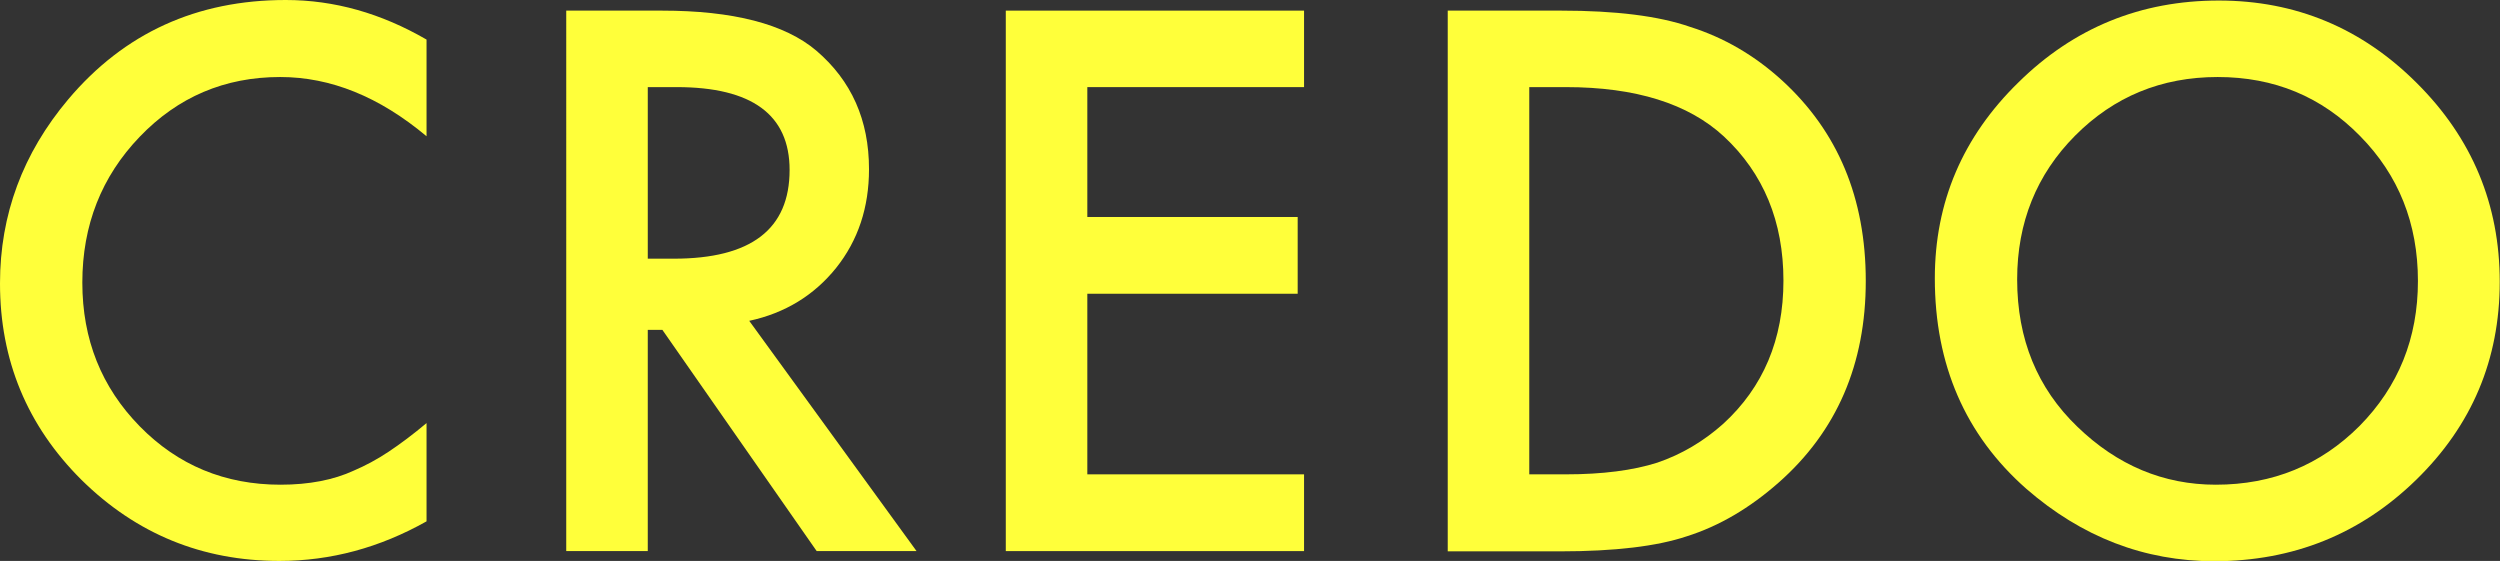
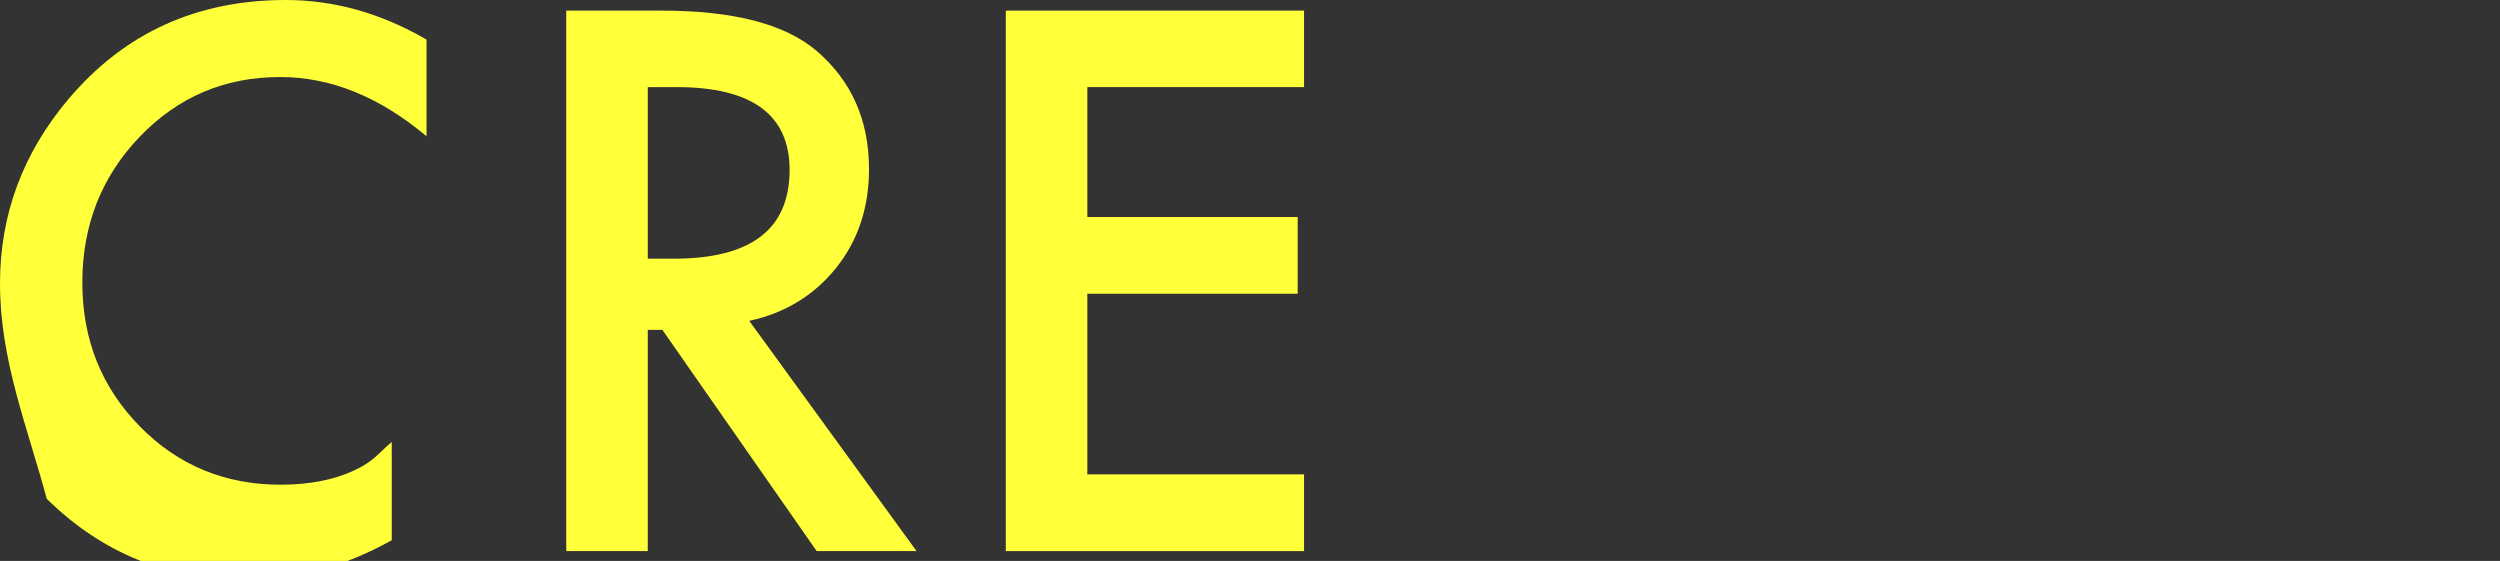
<svg xmlns="http://www.w3.org/2000/svg" version="1.1" id="レイヤー_1" x="0px" y="0px" viewBox="0 0 941.3 211.2" style="enable-background:new 0 0 941.3 211.2;" xml:space="preserve">
  <rect x="0" y="0" width="941.3" height="211.2" fill="#333333" stroke="none" />
  <style type="text/css">
	.st0{enable-background:new    ;}
	.st1{fill:#FFFF3A;}
</style>
  <g class="st0">
-     <path class="st1" d="M160.6,14.9v36.4C142.8,36.4,124.5,29,105.5,29C84.6,29,67,36.5,52.6,51.5S31,84.8,31,106.4   c0,21.4,7.2,39.4,21.6,54.1s32.1,22,53,22c10.8,0,20-1.8,27.6-5.3c4.2-1.8,8.6-4.1,13.1-7.1s9.3-6.6,14.3-10.8v37   c-17.6,9.9-36,14.9-55.4,14.9c-29.1,0-53.9-10.2-74.5-30.5C10.2,160.3,0,135.6,0,106.7c0-25.9,8.6-49,25.7-69.3   C46.8,12.4,74.1,0,107.6,0C125.9,0,143.5,5,160.6,14.9z" />
+     <path class="st1" d="M160.6,14.9v36.4C142.8,36.4,124.5,29,105.5,29C84.6,29,67,36.5,52.6,51.5S31,84.8,31,106.4   c0,21.4,7.2,39.4,21.6,54.1s32.1,22,53,22c10.8,0,20-1.8,27.6-5.3s9.3-6.6,14.3-10.8v37   c-17.6,9.9-36,14.9-55.4,14.9c-29.1,0-53.9-10.2-74.5-30.5C10.2,160.3,0,135.6,0,106.7c0-25.9,8.6-49,25.7-69.3   C46.8,12.4,74.1,0,107.6,0C125.9,0,143.5,5,160.6,14.9z" />
  </g>
  <g class="st0">
    <path class="st1" d="M282.1,120.8l63,86.7h-37.6l-58.1-83.3h-5.5v83.3h-30.7V4h36c26.8,0,46.3,5,58.2,15.1   c13.2,11.3,19.8,26.1,19.8,44.6c0,14.4-4.1,26.8-12.4,37.2C306.5,111.2,295.6,117.9,282.1,120.8z M243.9,97.4h9.8   c29.1,0,43.6-11.1,43.6-33.4c0-20.8-14.2-31.2-42.5-31.2h-10.9V97.4z" />
  </g>
  <g class="st0">
    <path class="st1" d="M491,32.8h-81.6v48.9h79.2v28.9h-79.2v68H491v28.9H378.7V4H491V32.8z" />
  </g>
  <g class="st0">
-     <path class="st1" d="M545.1,207.5V4h42.7c20.5,0,36.7,2,48.5,6.1c12.7,4,24.3,10.7,34.7,20.2c21,19.2,31.5,44.3,31.5,75.5   c0,31.3-10.9,56.6-32.8,75.9c-11,9.7-22.5,16.4-34.5,20.2c-11.3,3.8-27.2,5.7-47.9,5.7h-42.2V207.5z M575.8,178.6h13.8   c13.8,0,25.3-1.5,34.4-4.4c9.1-3.1,17.4-8,24.8-14.6c15.1-13.8,22.7-31.8,22.7-53.9c0-22.3-7.5-40.4-22.4-54.3   c-13.4-12.4-33.3-18.6-59.5-18.6h-13.8V178.6z" />
-   </g>
+     </g>
  <g class="st0">
-     <path class="st1" d="M728.5,104.8c0-28.7,10.5-53.3,31.5-73.8c20.9-20.6,46.1-30.8,75.4-30.8c29,0,53.9,10.4,74.6,31.1   c20.8,20.7,31.2,45.7,31.2,74.8c0,29.3-10.5,54.1-31.4,74.5c-21,20.5-46.4,30.7-76.1,30.7c-26.3,0-49.9-9.1-70.8-27.3   C740,163.8,728.5,137.4,728.5,104.8z M759.5,105.2c0,22.5,7.6,41,22.7,55.5c15,14.5,32.4,21.8,52.1,21.8c21.4,0,39.4-7.4,54.1-22.1   c14.7-14.9,22-33.1,22-54.6c0-21.7-7.3-39.9-21.8-54.6C874.1,36.4,856.3,29,835,29c-21.2,0-39.1,7.4-53.7,22.1   C766.8,65.7,759.5,83.8,759.5,105.2z" />
-   </g>
+     </g>
</svg>